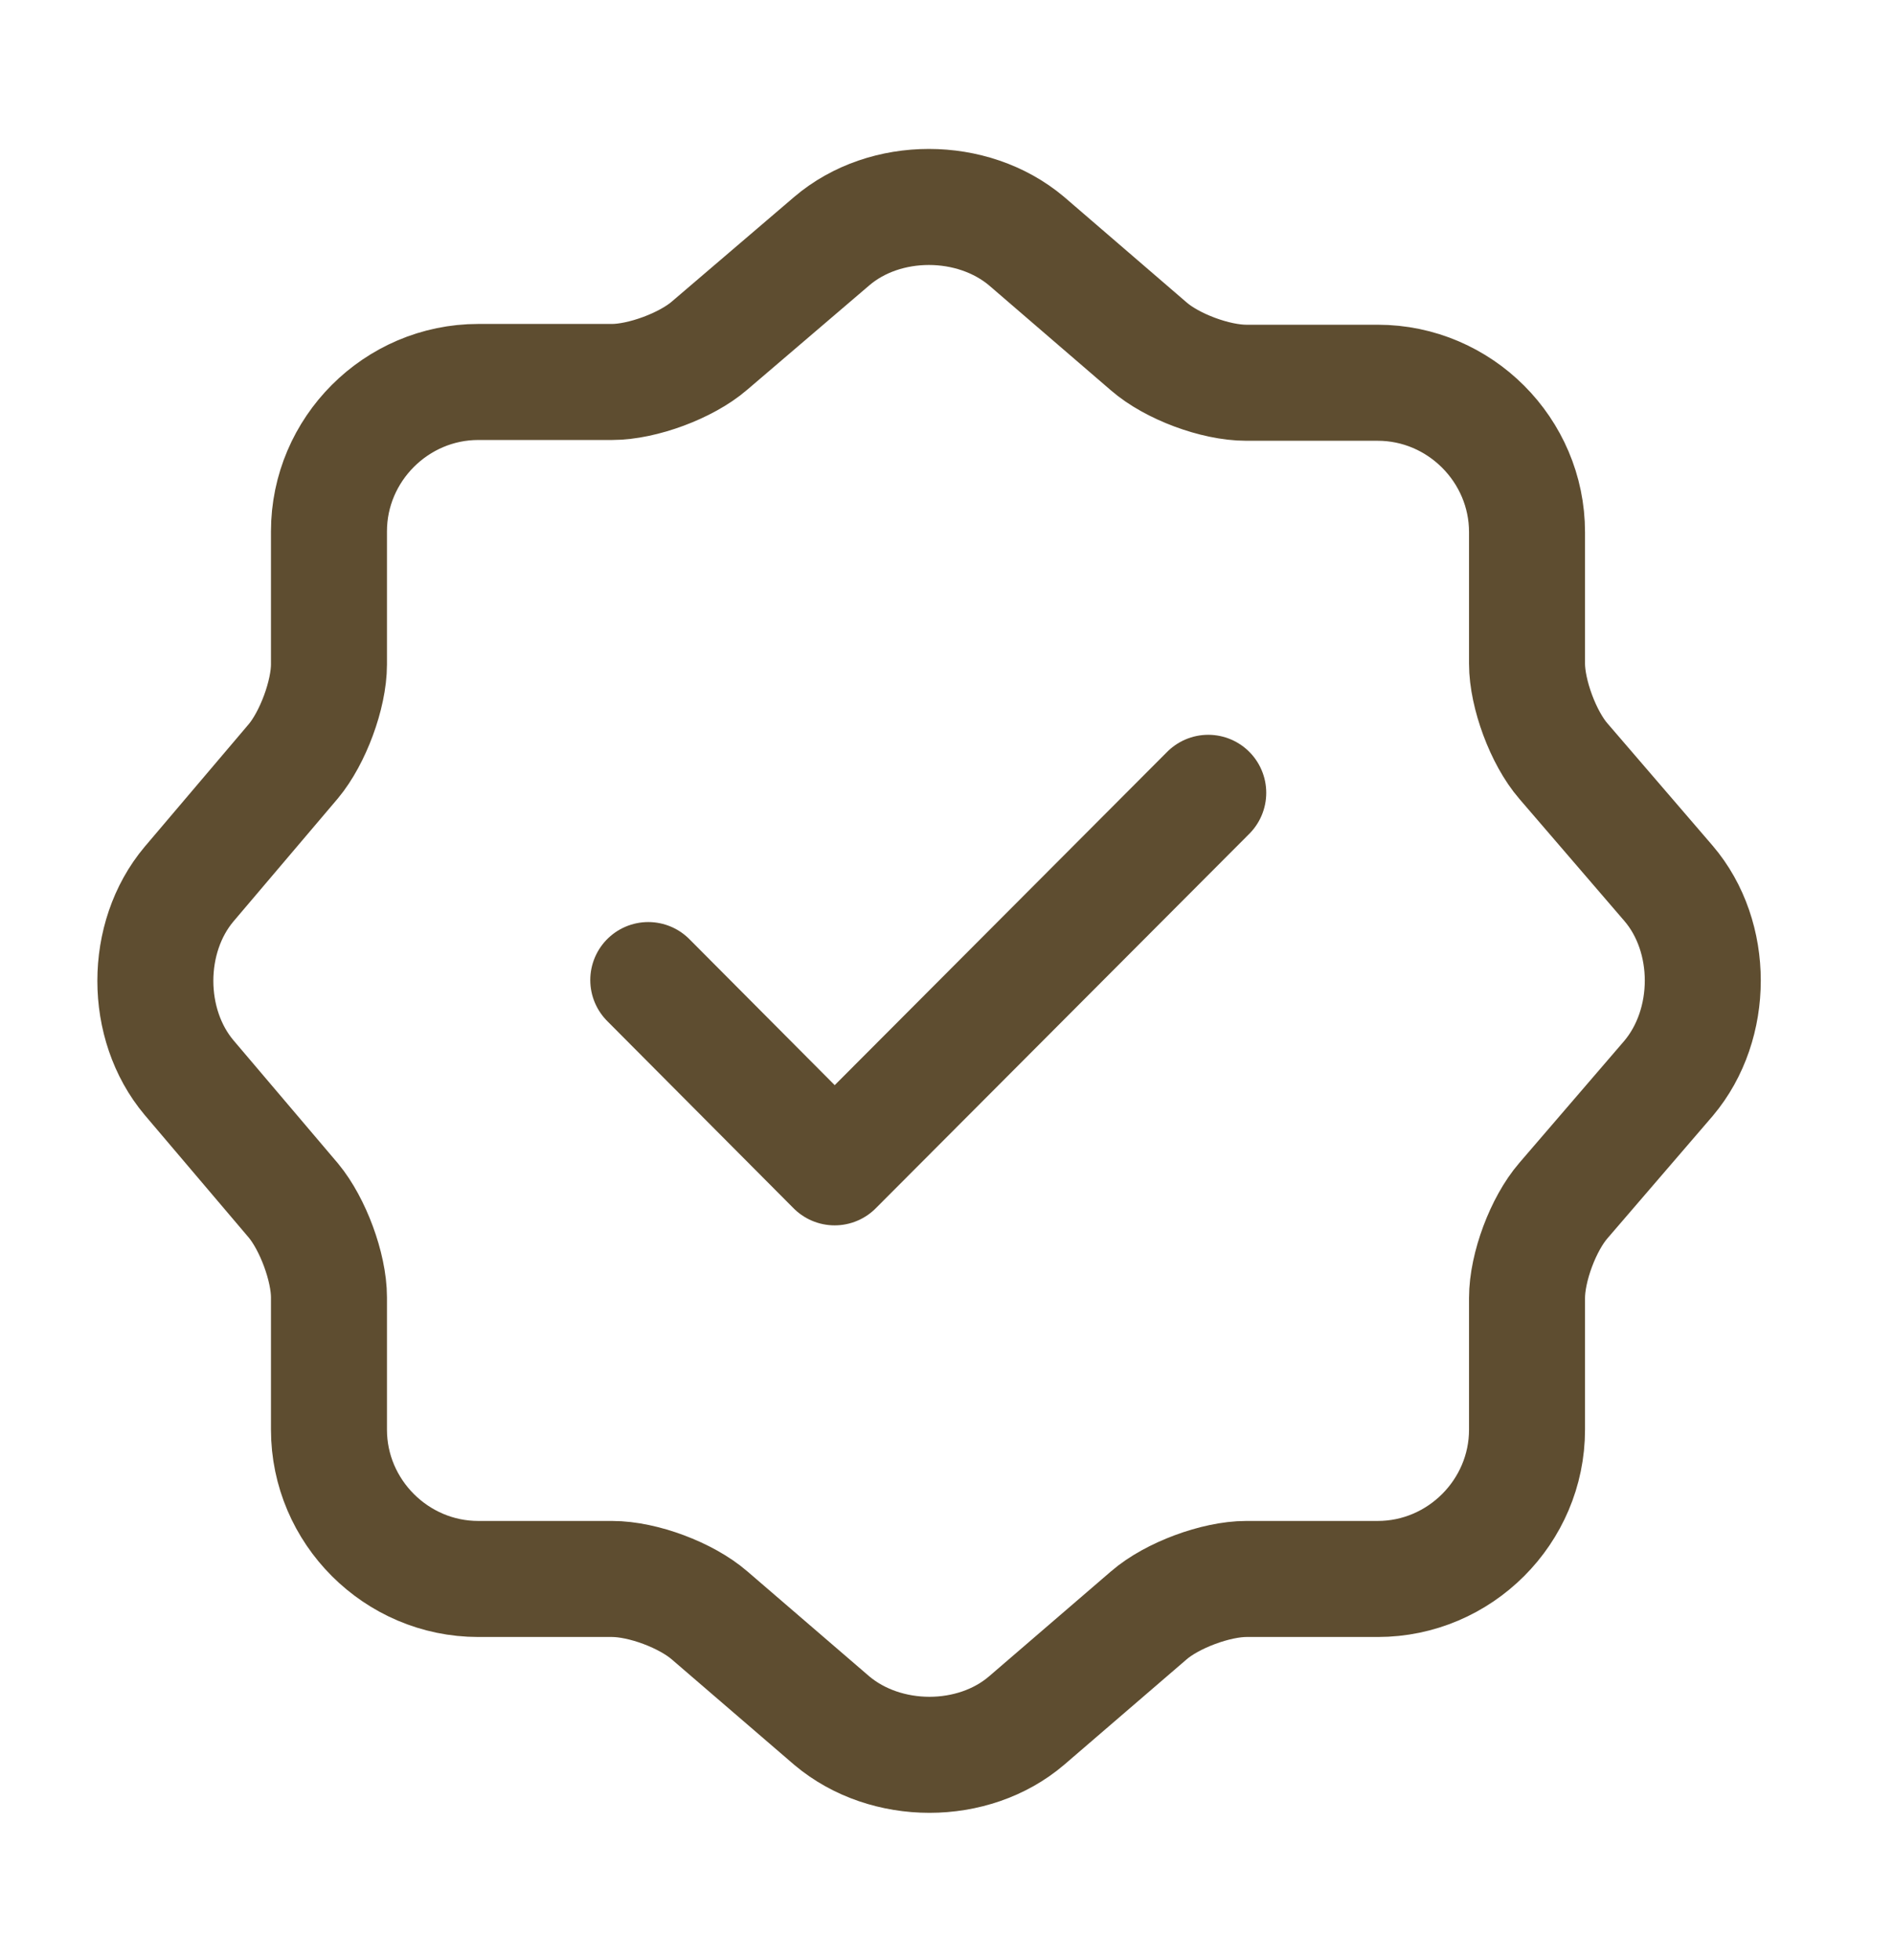
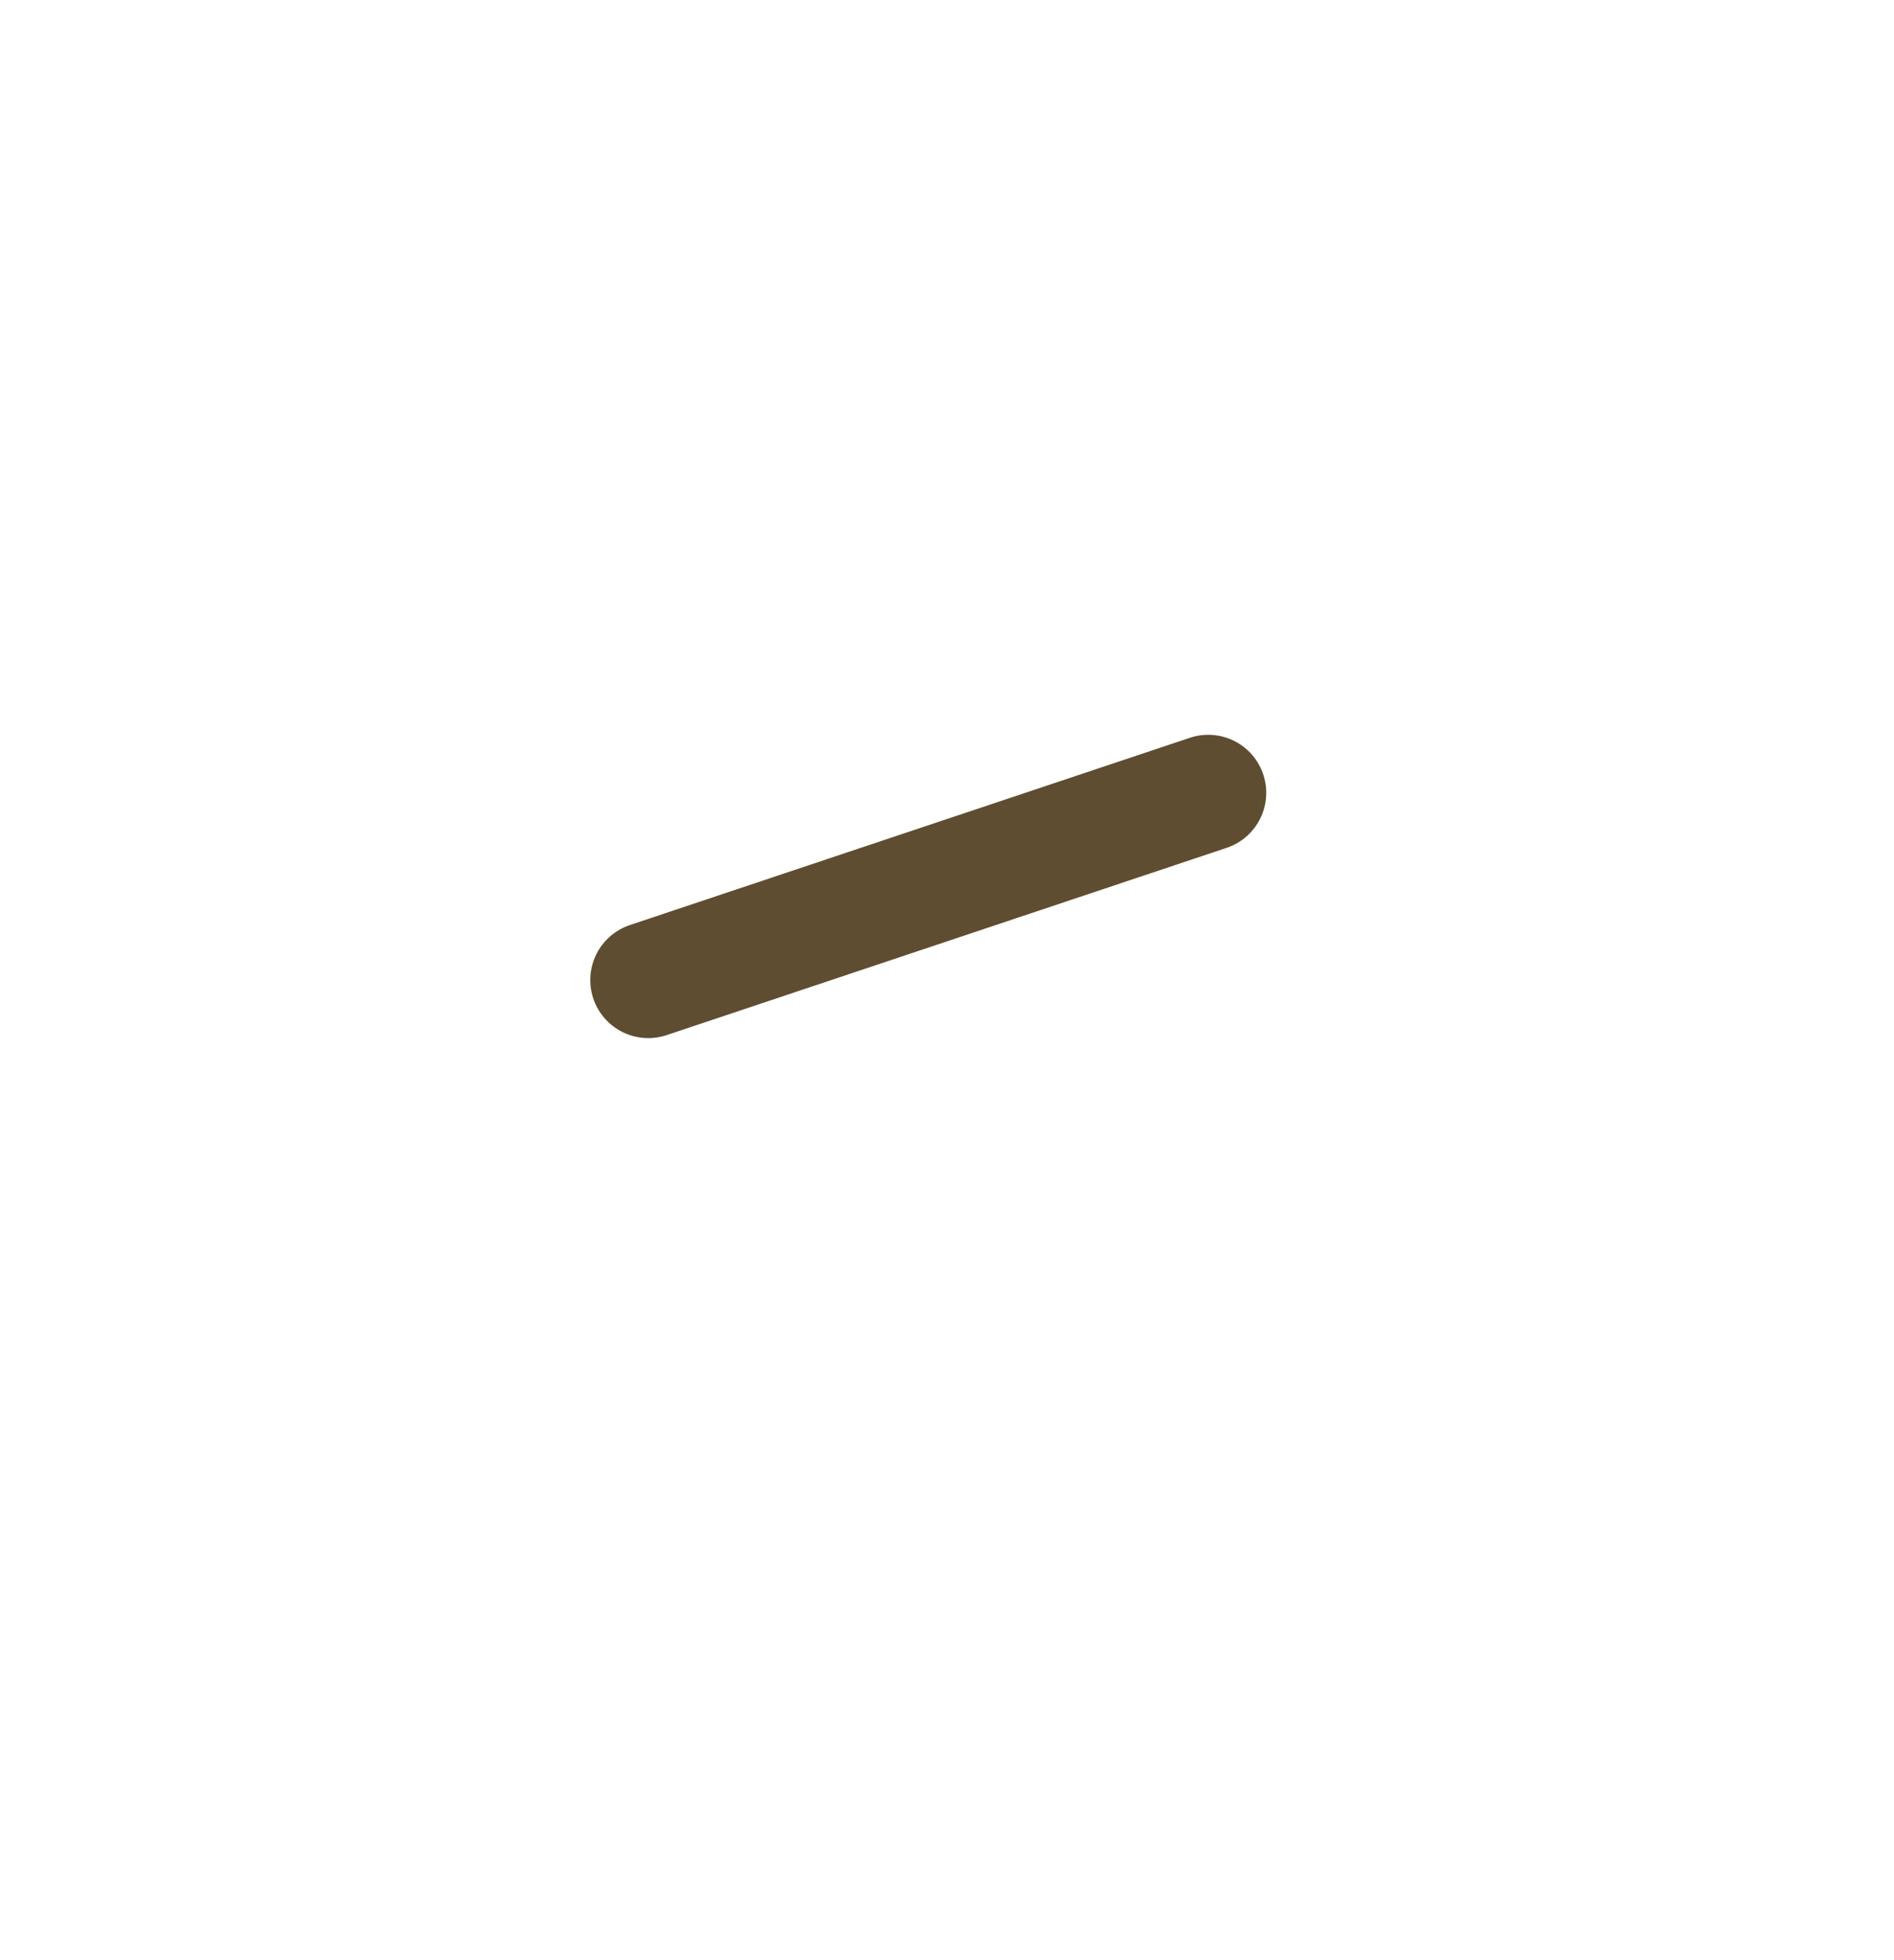
<svg xmlns="http://www.w3.org/2000/svg" width="29" height="30" viewBox="0 0 29 30" fill="none">
-   <path d="M9.926 15L12.78 17.866L18.5 12.134" stroke="#5E4D30" stroke-width="1.776" stroke-linecap="round" stroke-linejoin="round" />
-   <path d="M12.735 3.691C13.552 2.993 14.89 2.993 15.719 3.691L17.59 5.302C17.945 5.61 18.608 5.858 19.082 5.858H21.095C22.351 5.858 23.381 6.889 23.381 8.144V10.157C23.381 10.619 23.63 11.294 23.938 11.649L25.548 13.52C26.247 14.337 26.247 15.675 25.548 16.504L23.938 18.375C23.63 18.731 23.381 19.394 23.381 19.867V21.881C23.381 23.136 22.351 24.166 21.095 24.166H19.082C18.62 24.166 17.945 24.415 17.59 24.723L15.719 26.333C14.902 27.032 13.564 27.032 12.735 26.333L10.864 24.723C10.508 24.415 9.845 24.166 9.372 24.166H7.323C6.068 24.166 5.037 23.136 5.037 21.881V19.856C5.037 19.394 4.789 18.731 4.493 18.375L2.894 16.492C2.207 15.675 2.207 14.349 2.894 13.532L4.493 11.649C4.789 11.294 5.037 10.631 5.037 10.169V8.132C5.037 6.877 6.068 5.846 7.323 5.846H9.372C9.834 5.846 10.508 5.598 10.864 5.29L12.735 3.691Z" stroke="#5E4D30" stroke-width="1.776" stroke-linecap="round" stroke-linejoin="round" />
+   <path d="M9.926 15L18.5 12.134" stroke="#5E4D30" stroke-width="1.776" stroke-linecap="round" stroke-linejoin="round" />
</svg>